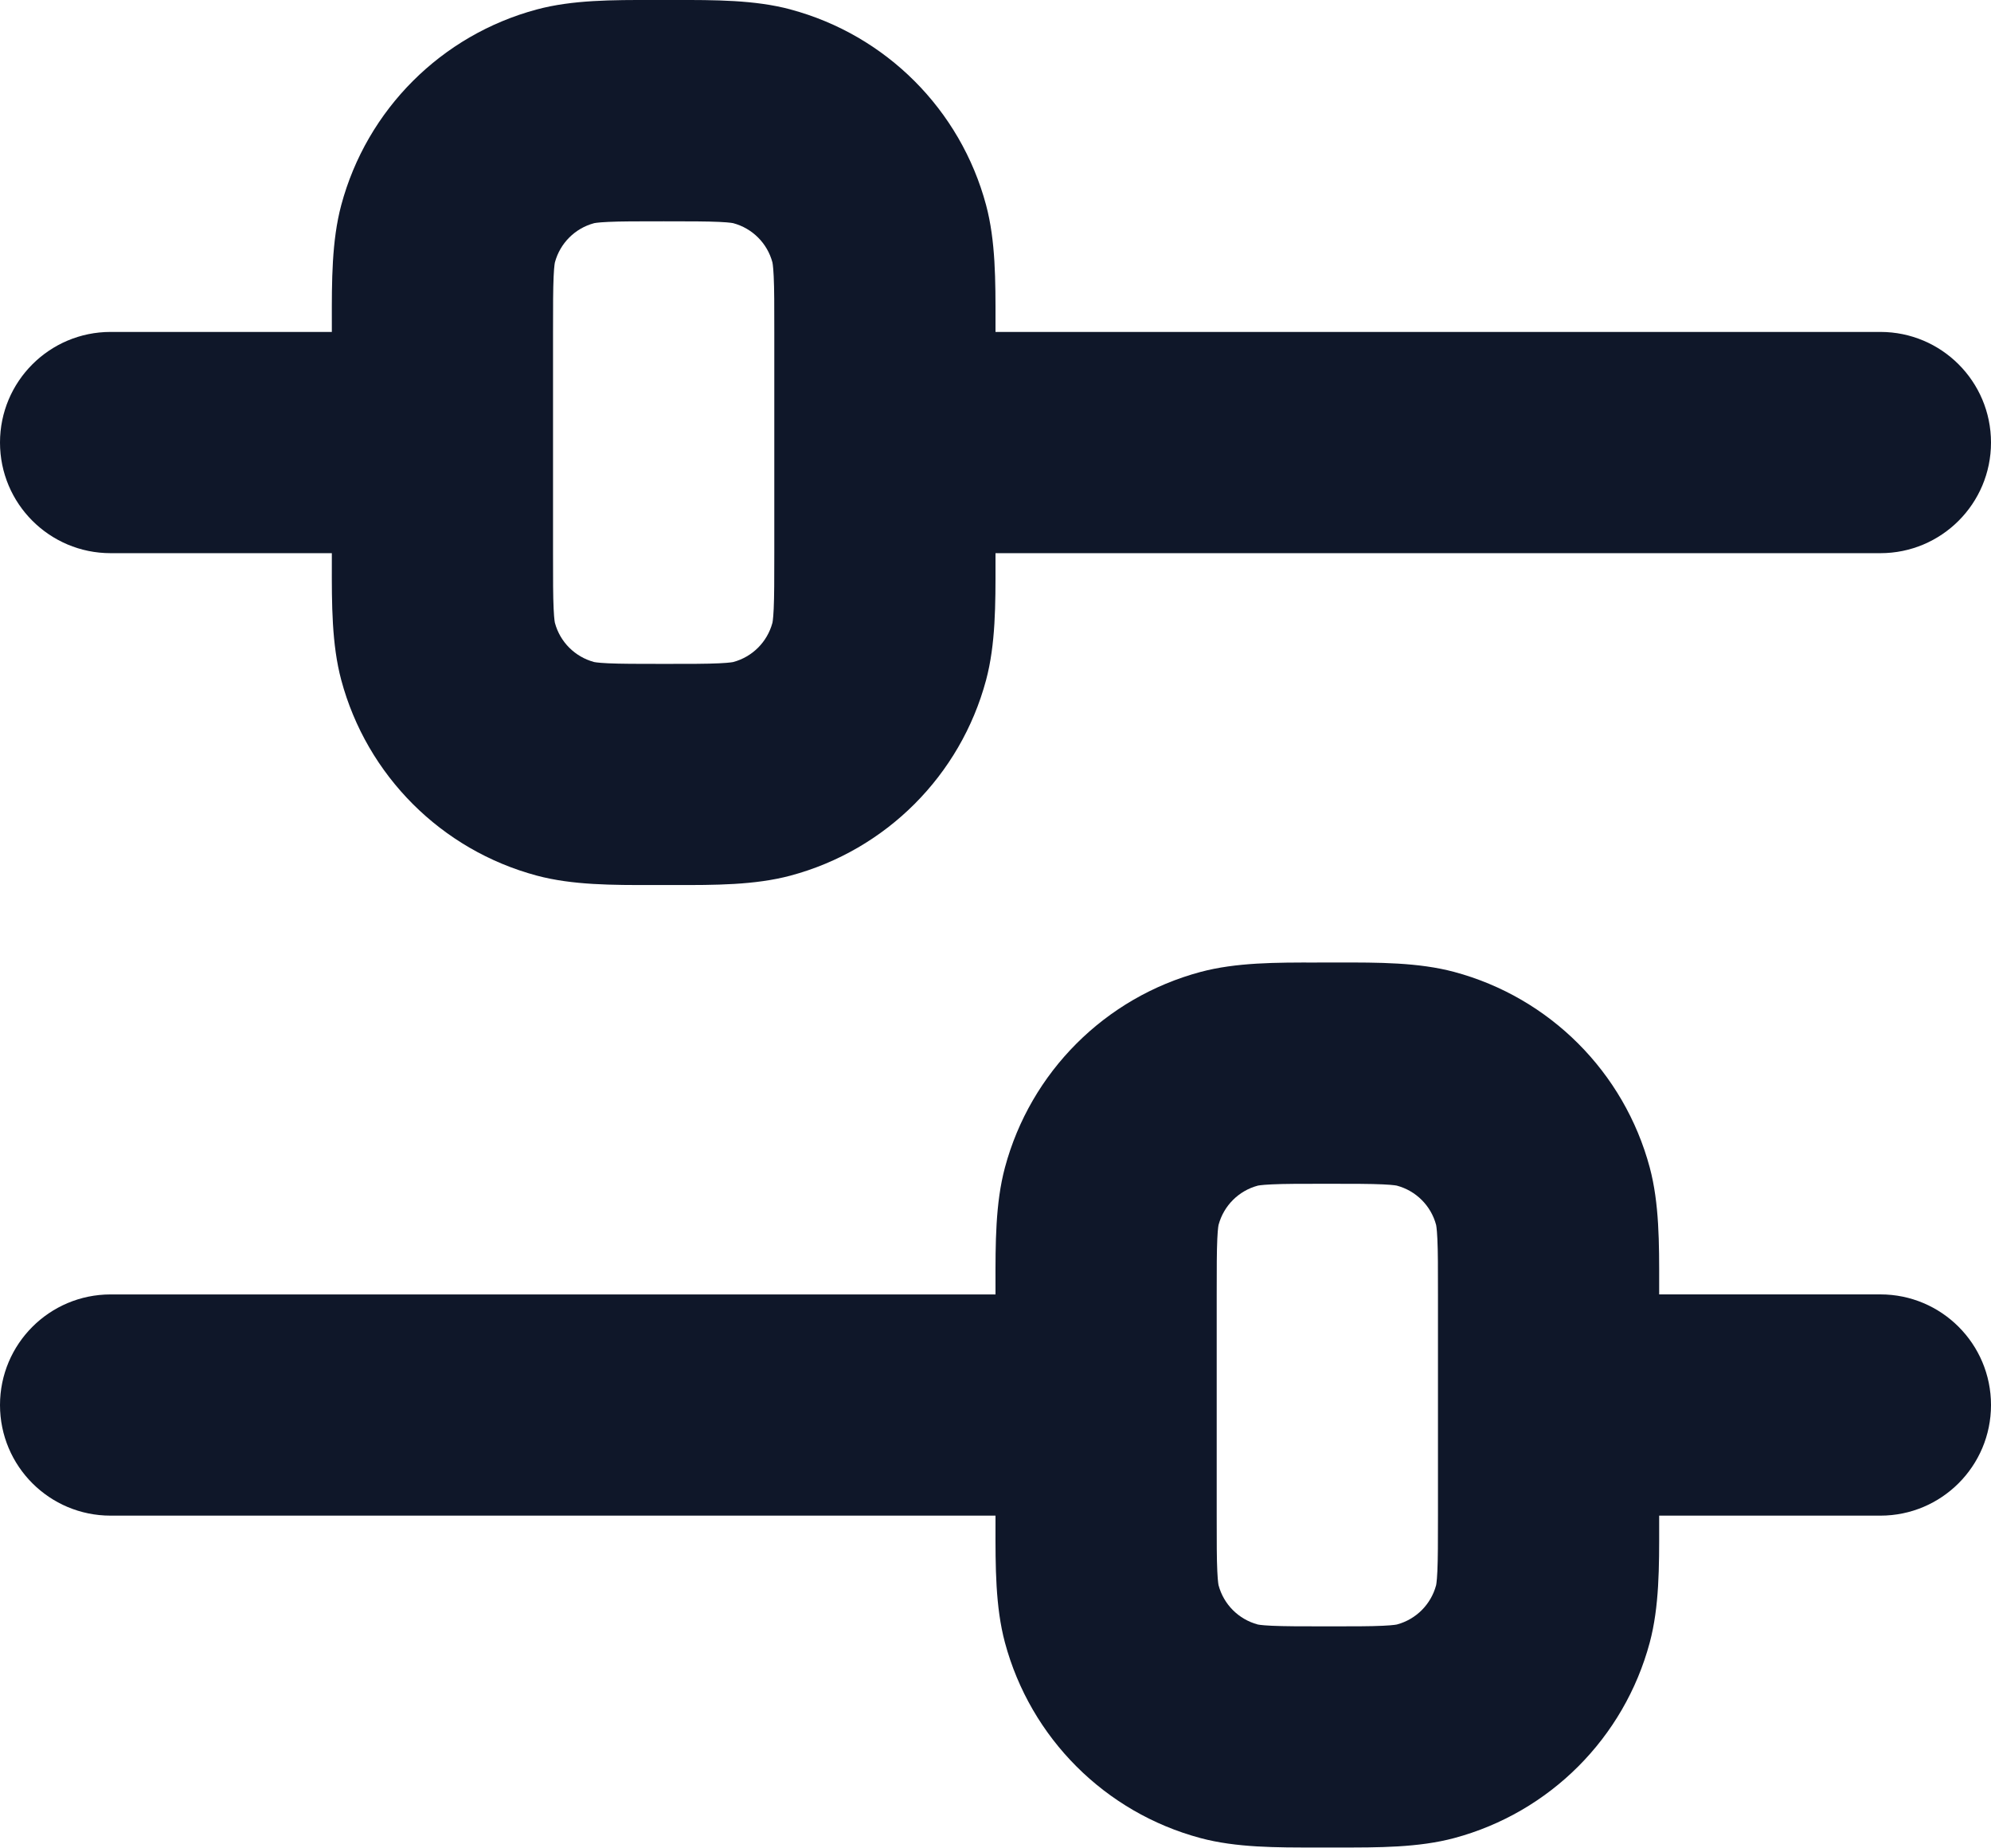
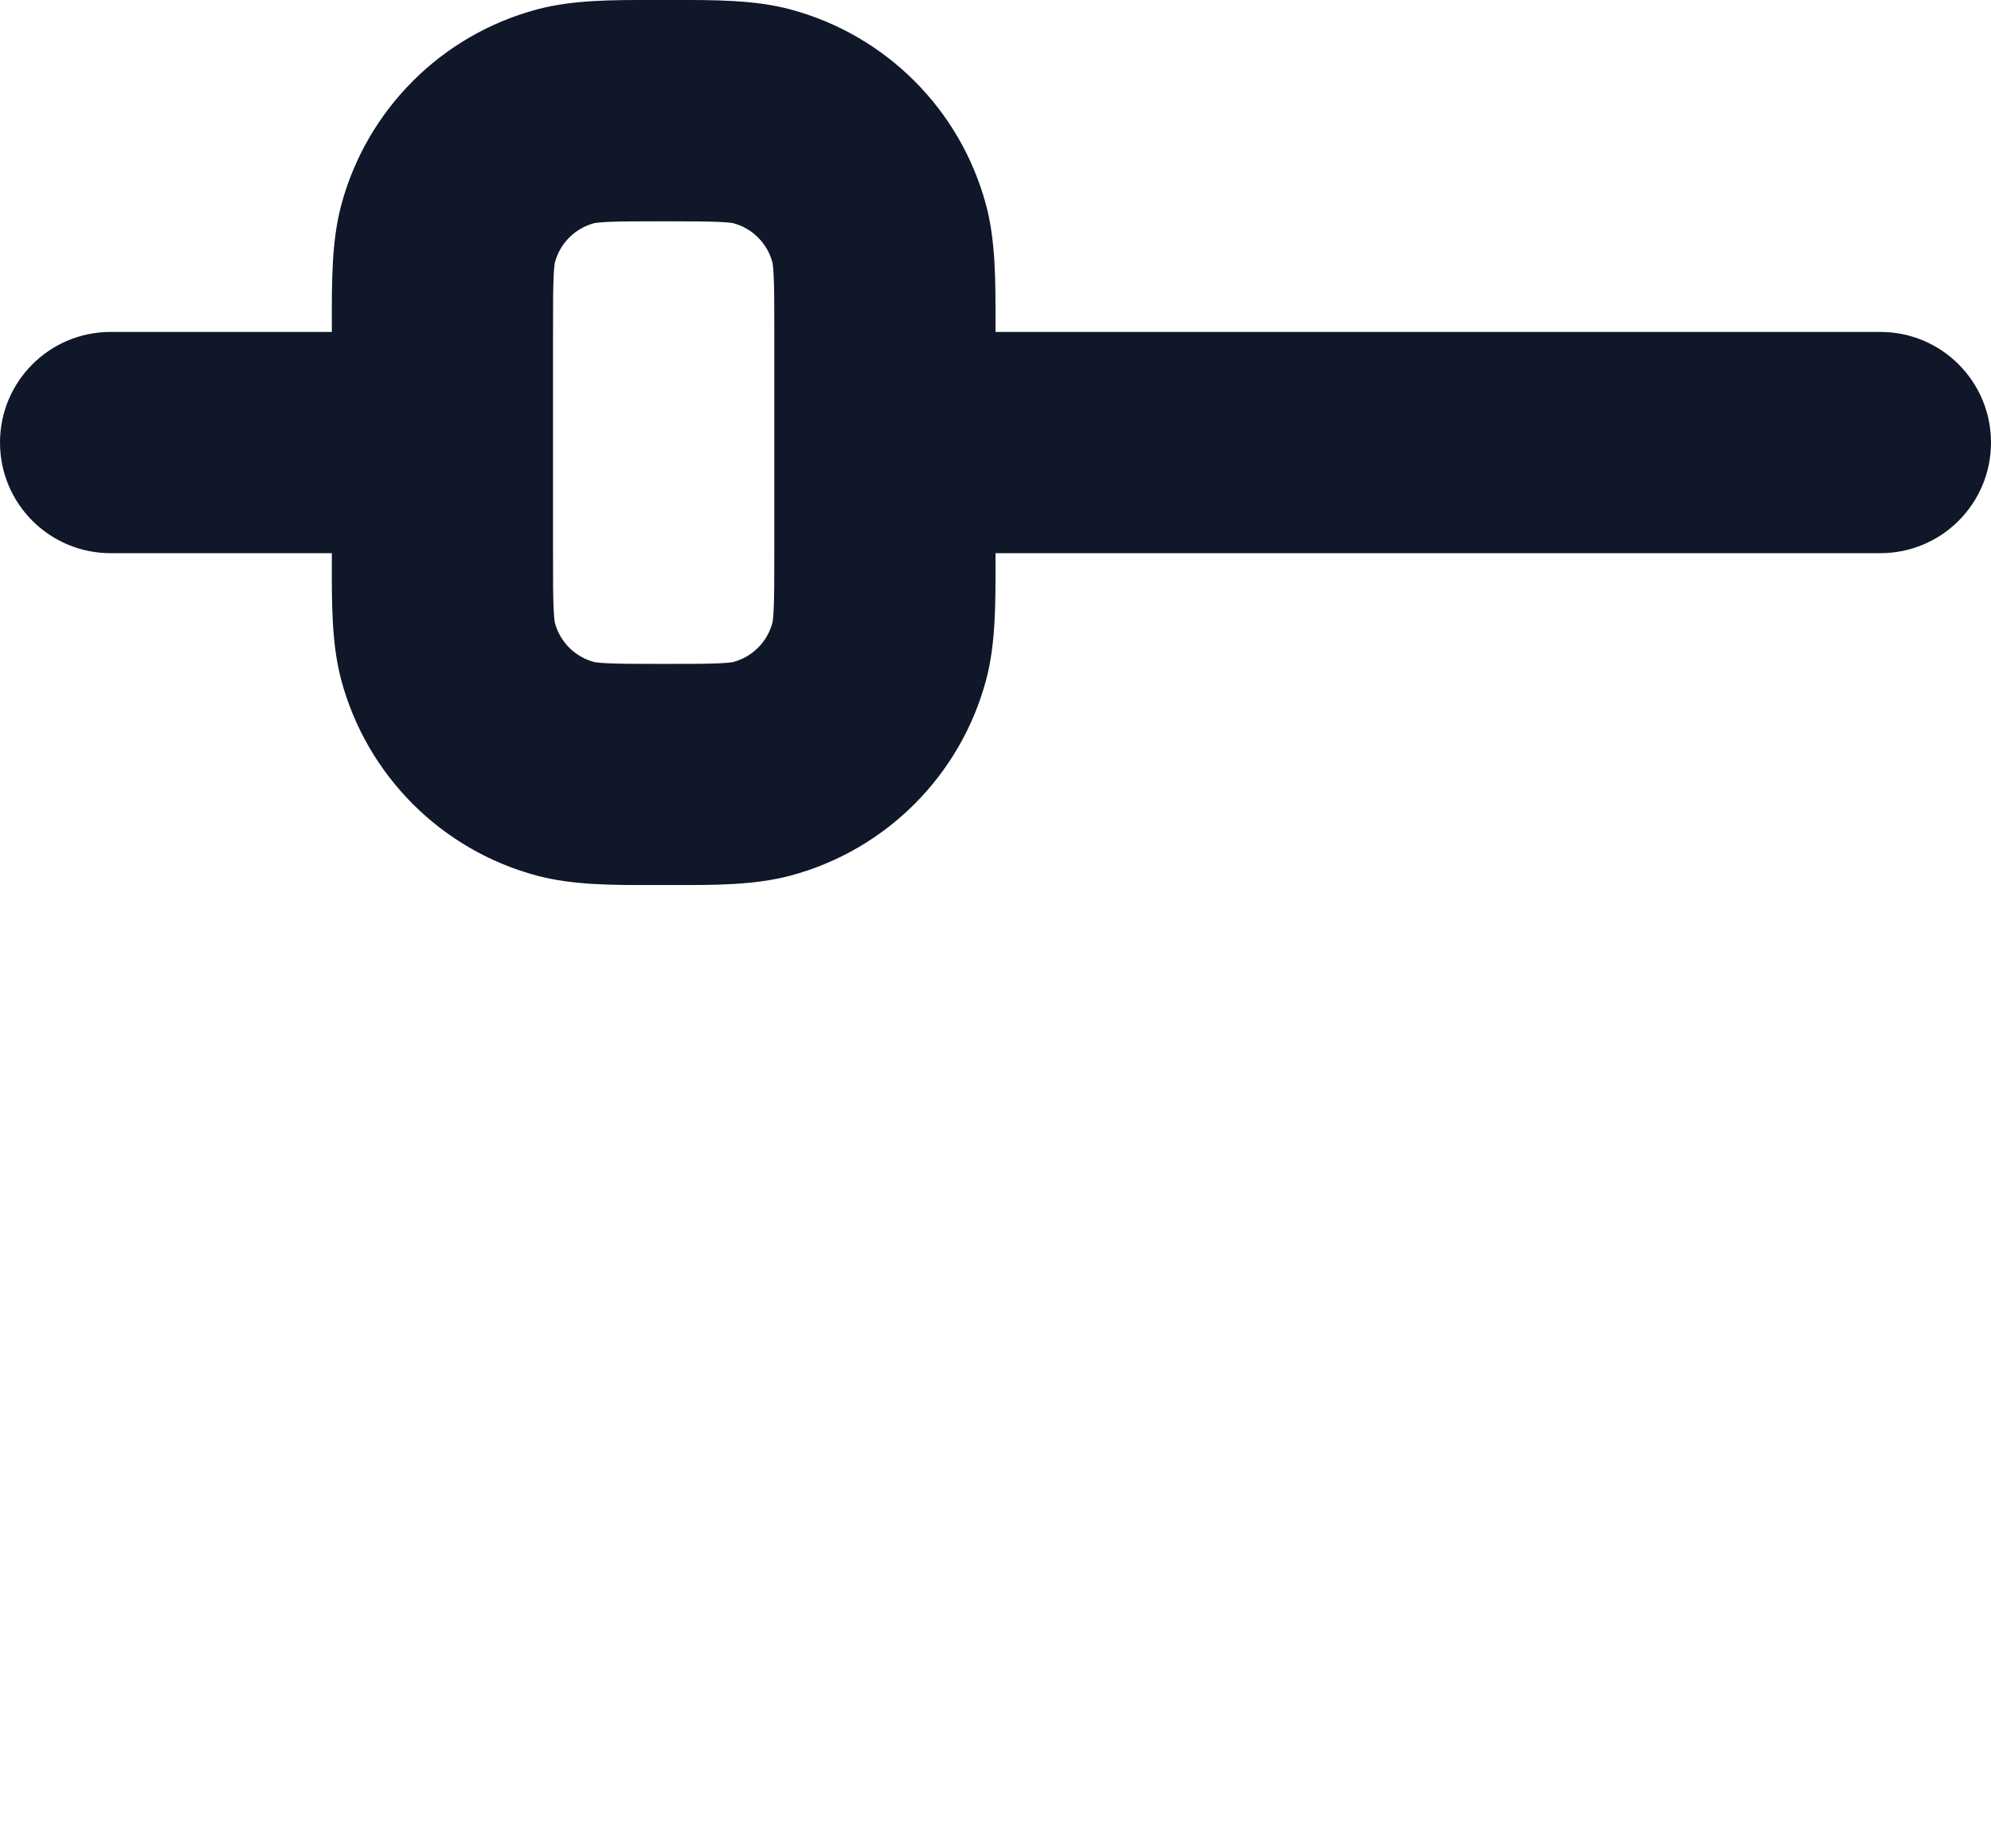
<svg xmlns="http://www.w3.org/2000/svg" id="Layer_1" data-name="Layer 1" viewBox="0 0 600 556.68">
  <defs>
    <style>
      .cls-1 {
        fill: #0f1729;
        fill-rule: evenodd;
        stroke-width: 0px;
      }
    </style>
  </defs>
  <path class="cls-1" d="m238.23,2.85c28.76,7.71,51.22,30.17,58.93,58.93,2.88,10.76,2.86,22.84,2.84,35.13,0,1.03,0,2.07,0,3.1h266.67c18.41,0,33.33,14.92,33.33,33.33,0,18.41-14.92,33.33-33.33,33.33h-266.67c0,1.04,0,2.07,0,3.1.02,12.29.04,24.37-2.84,35.13-7.71,28.76-30.17,51.22-58.93,58.92-10.76,2.88-22.84,2.86-35.13,2.84-1.03,0-2.07,0-3.1,0s-2.07,0-3.1,0c-12.29.02-24.37.04-35.13-2.84-28.76-7.7-51.22-30.17-58.93-58.92-2.88-10.76-2.86-22.84-2.84-35.13,0-1.03,0-2.07,0-3.1H33.33C14.92,166.67,0,151.75,0,133.34c0-18.41,14.92-33.33,33.33-33.33h66.67c0-1.04,0-2.07,0-3.1-.02-12.29-.04-24.37,2.84-35.13,7.71-28.76,30.17-51.22,58.93-58.93C172.53-.04,184.61-.02,196.9,0c1.03,0,2.07,0,3.1,0s2.07,0,3.1,0c12.29-.02,24.37-.04,35.13,2.84Zm-38.23,63.83c-8.05,0-12.98,0-16.71.18-3.55.16-4.39.42-4.27.39-5.75,1.54-10.24,6.04-11.79,11.79.03-.12-.23.71-.39,4.27-.17,3.73-.18,8.66-.18,16.71v66.67c0,8.05,0,12.98.18,16.71.16,3.56.42,4.39.39,4.27,1.54,5.75,6.03,10.24,11.79,11.79-.12-.03.71.23,4.27.39,3.73.17,8.66.18,16.71.18s12.98,0,16.71-.18c3.55-.16,4.39-.42,4.27-.39,5.75-1.54,10.24-6.03,11.79-11.79-.03.13.23-.71.39-4.27.17-3.73.18-8.66.18-16.71v-66.67c0-8.05,0-12.98-.18-16.71-.16-3.55-.42-4.39-.39-4.27-1.54-5.75-6.03-10.24-11.79-11.79.12.03-.71-.23-4.27-.39-3.73-.17-8.66-.18-16.71-.18Z" />
-   <path class="cls-1" d="m396.9,290c1.03,0,2.07,0,3.1,0s2.07,0,3.1,0c12.29-.02,24.37-.04,35.13,2.84,28.76,7.71,51.22,30.17,58.93,58.93,2.88,10.76,2.86,22.84,2.84,35.13,0,1.03,0,2.07,0,3.1h66.67c18.41,0,33.33,14.92,33.33,33.33s-14.92,33.33-33.33,33.33h-66.67c0,1.04,0,2.07,0,3.1.02,12.29.04,24.37-2.84,35.13-7.71,28.76-30.17,51.22-58.93,58.92-10.76,2.88-22.84,2.86-35.13,2.84-1.03,0-2.07,0-3.1,0s-2.07,0-3.1,0c-12.29.02-24.37.04-35.13-2.84-28.76-7.7-51.22-30.17-58.93-58.92-2.88-10.76-2.86-22.84-2.84-35.13,0-1.03,0-2.07,0-3.1H33.33C14.92,456.67,0,441.75,0,423.34s14.92-33.33,33.33-33.33h266.67c0-1.03,0-2.07,0-3.1-.02-12.29-.04-24.37,2.84-35.13,7.71-28.76,30.17-51.22,58.93-58.93,10.76-2.88,22.84-2.86,35.13-2.84Zm-13.61,66.85c-3.55.16-4.39.42-4.27.39-5.75,1.54-10.24,6.04-11.79,11.79.03-.12-.23.71-.39,4.27-.17,3.73-.18,8.66-.18,16.71v66.67c0,8.05,0,12.98.18,16.71.16,3.56.42,4.39.39,4.27,1.54,5.75,6.03,10.24,11.79,11.79-.12-.03.71.23,4.27.39,3.73.17,8.66.18,16.71.18s12.98,0,16.71-.18c3.55-.16,4.39-.42,4.27-.39,5.75-1.54,10.24-6.03,11.79-11.79-.03.13.23-.71.39-4.27.17-3.73.18-8.66.18-16.71v-66.67c0-8.05,0-12.98-.18-16.71-.16-3.55-.42-4.39-.39-4.27-1.54-5.75-6.03-10.24-11.79-11.79.12.03-.71-.23-4.27-.39-3.73-.17-8.66-.18-16.71-.18s-12.98,0-16.71.18Z" />
</svg>